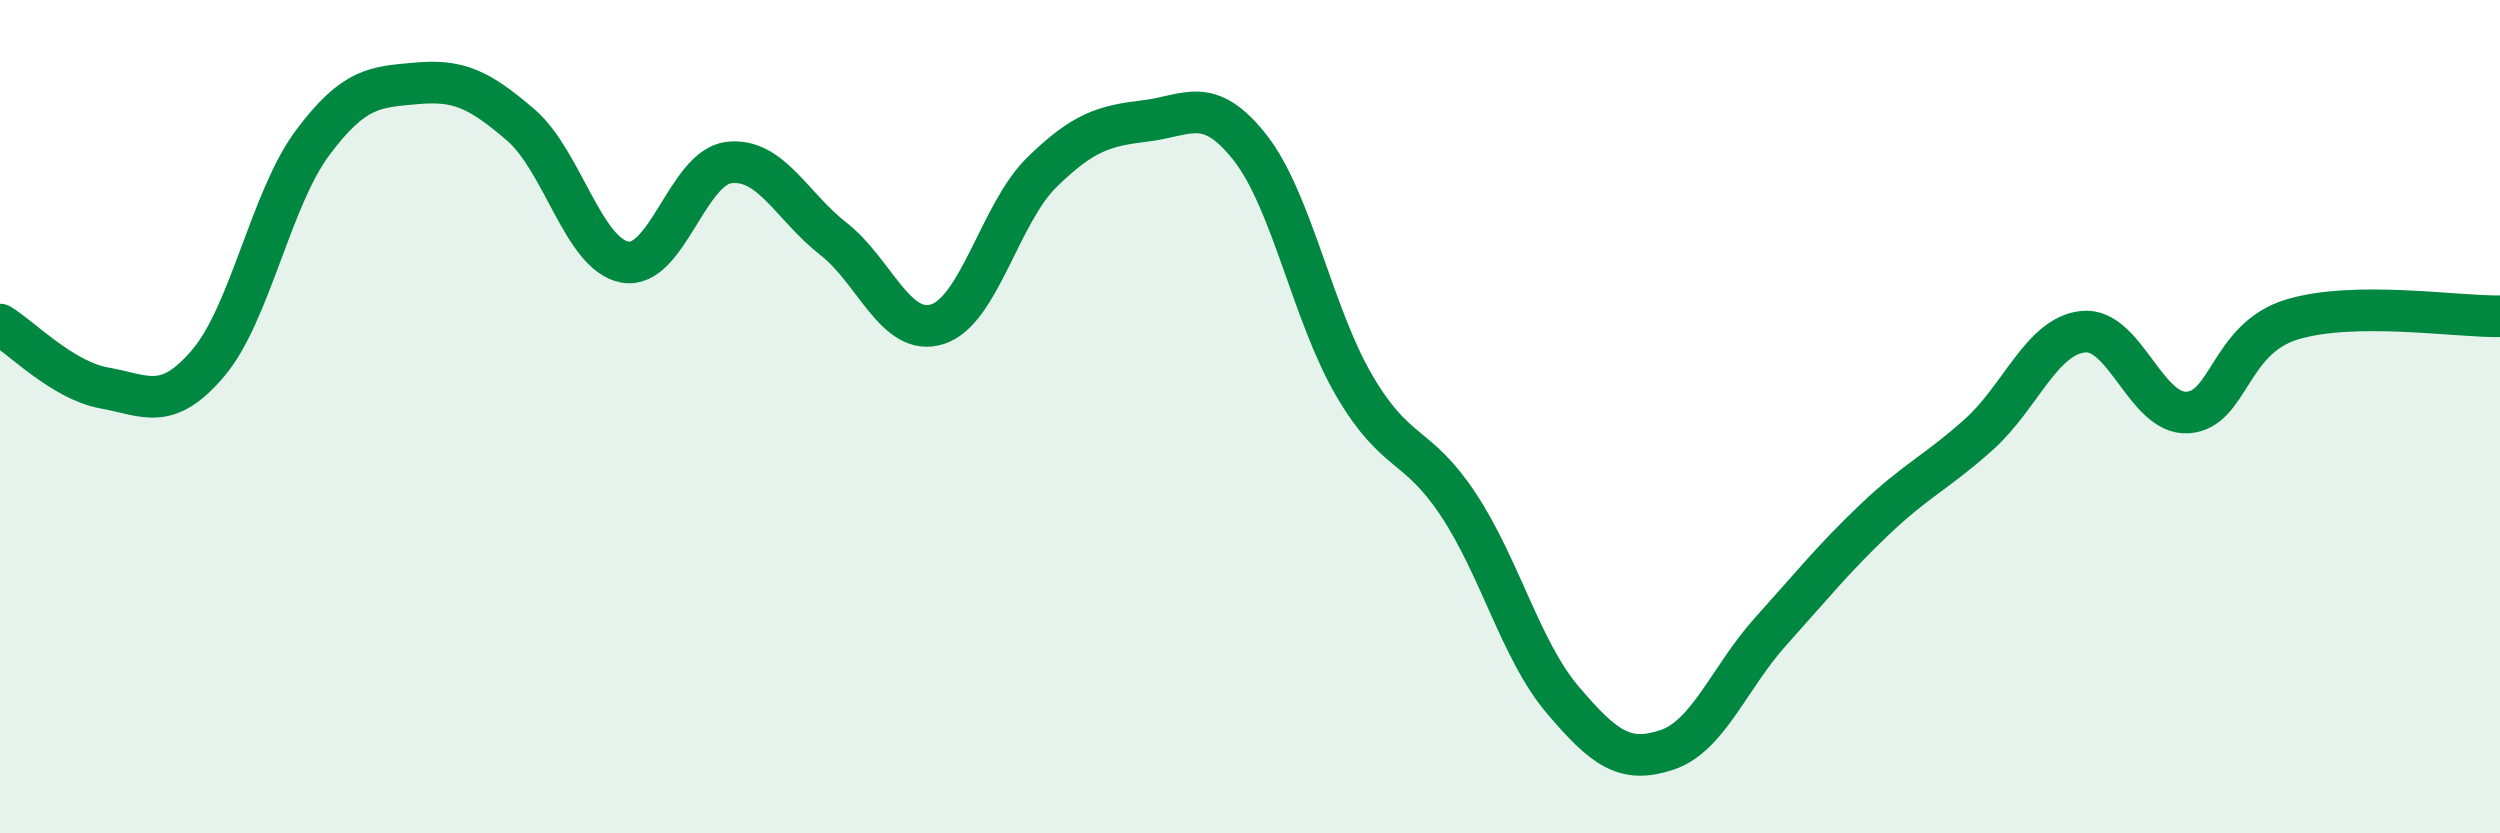
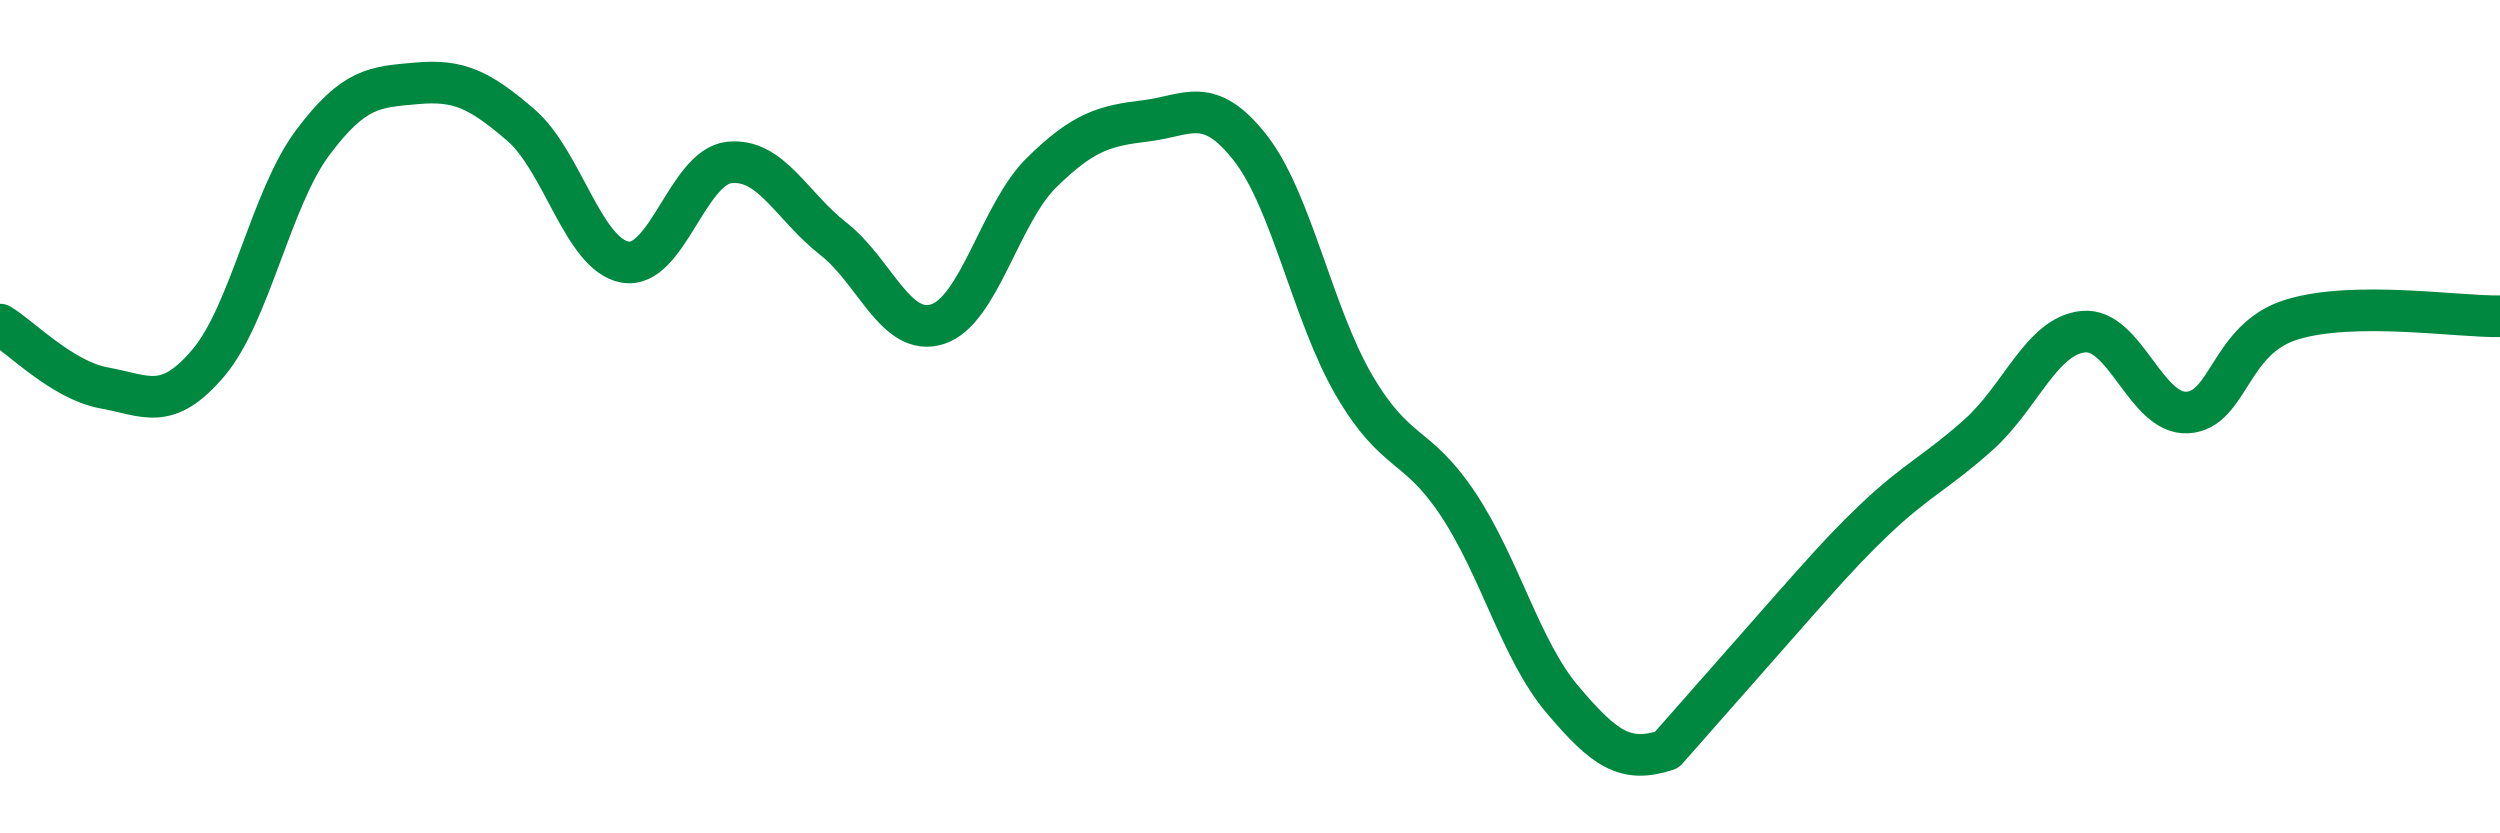
<svg xmlns="http://www.w3.org/2000/svg" width="60" height="20" viewBox="0 0 60 20">
-   <path d="M 0,7.79 C 0.5,8.09 1.5,9.13 2.5,9.31 C 3.5,9.49 4,9.89 5,8.71 C 6,7.53 6.5,4.77 7.5,3.43 C 8.5,2.09 9,2.09 10,2 C 11,1.91 11.5,2.14 12.5,3 C 13.5,3.86 14,6.11 15,6.29 C 16,6.47 16.5,4.01 17.5,3.9 C 18.5,3.79 19,4.95 20,5.73 C 21,6.51 21.5,8.1 22.5,7.78 C 23.5,7.46 24,5.12 25,4.14 C 26,3.16 26.5,3.02 27.5,2.9 C 28.5,2.78 29,2.27 30,3.54 C 31,4.81 31.5,7.54 32.5,9.25 C 33.5,10.96 34,10.6 35,12.11 C 36,13.62 36.5,15.61 37.5,16.79 C 38.5,17.97 39,18.33 40,18 C 41,17.67 41.5,16.26 42.5,15.15 C 43.5,14.04 44,13.41 45,12.46 C 46,11.51 46.5,11.32 47.5,10.42 C 48.5,9.52 49,8.06 50,7.96 C 51,7.86 51.5,9.96 52.5,9.9 C 53.5,9.84 53.5,8.13 55,7.67 C 56.5,7.21 59,7.61 60,7.59L60 20L0 20Z" fill="#008740" opacity="0.1" stroke-linecap="round" stroke-linejoin="round" />
-   <path d="M 0,7.79 C 0.5,8.09 1.5,9.13 2.5,9.31 C 3.5,9.49 4,9.89 5,8.71 C 6,7.53 6.5,4.77 7.5,3.43 C 8.5,2.09 9,2.09 10,2 C 11,1.91 11.5,2.14 12.5,3 C 13.5,3.86 14,6.11 15,6.29 C 16,6.47 16.5,4.01 17.5,3.9 C 18.5,3.79 19,4.95 20,5.73 C 21,6.51 21.5,8.1 22.5,7.78 C 23.5,7.46 24,5.12 25,4.14 C 26,3.16 26.5,3.02 27.5,2.9 C 28.5,2.78 29,2.27 30,3.54 C 31,4.81 31.5,7.54 32.5,9.25 C 33.5,10.96 34,10.6 35,12.11 C 36,13.62 36.5,15.61 37.5,16.79 C 38.5,17.97 39,18.33 40,18 C 41,17.67 41.5,16.26 42.5,15.15 C 43.5,14.04 44,13.41 45,12.46 C 46,11.51 46.5,11.32 47.5,10.42 C 48.5,9.52 49,8.06 50,7.96 C 51,7.86 51.5,9.96 52.5,9.9 C 53.5,9.84 53.5,8.13 55,7.67 C 56.5,7.21 59,7.61 60,7.59" stroke="#008740" stroke-width="1" fill="none" stroke-linecap="round" stroke-linejoin="round" />
+   <path d="M 0,7.79 C 0.5,8.09 1.5,9.13 2.5,9.31 C 3.5,9.49 4,9.89 5,8.71 C 6,7.53 6.5,4.77 7.5,3.43 C 8.5,2.09 9,2.09 10,2 C 11,1.91 11.5,2.14 12.5,3 C 13.5,3.86 14,6.11 15,6.29 C 16,6.47 16.5,4.01 17.5,3.9 C 18.5,3.79 19,4.95 20,5.73 C 21,6.51 21.5,8.1 22.5,7.78 C 23.5,7.46 24,5.12 25,4.14 C 26,3.16 26.5,3.02 27.5,2.9 C 28.5,2.78 29,2.27 30,3.54 C 31,4.81 31.5,7.54 32.5,9.25 C 33.5,10.96 34,10.6 35,12.11 C 36,13.62 36.5,15.61 37.5,16.79 C 38.5,17.97 39,18.33 40,18 C 43.5,14.04 44,13.41 45,12.46 C 46,11.51 46.5,11.32 47.5,10.42 C 48.5,9.52 49,8.06 50,7.96 C 51,7.86 51.5,9.96 52.5,9.9 C 53.5,9.84 53.5,8.13 55,7.67 C 56.5,7.21 59,7.61 60,7.59" stroke="#008740" stroke-width="1" fill="none" stroke-linecap="round" stroke-linejoin="round" />
</svg>